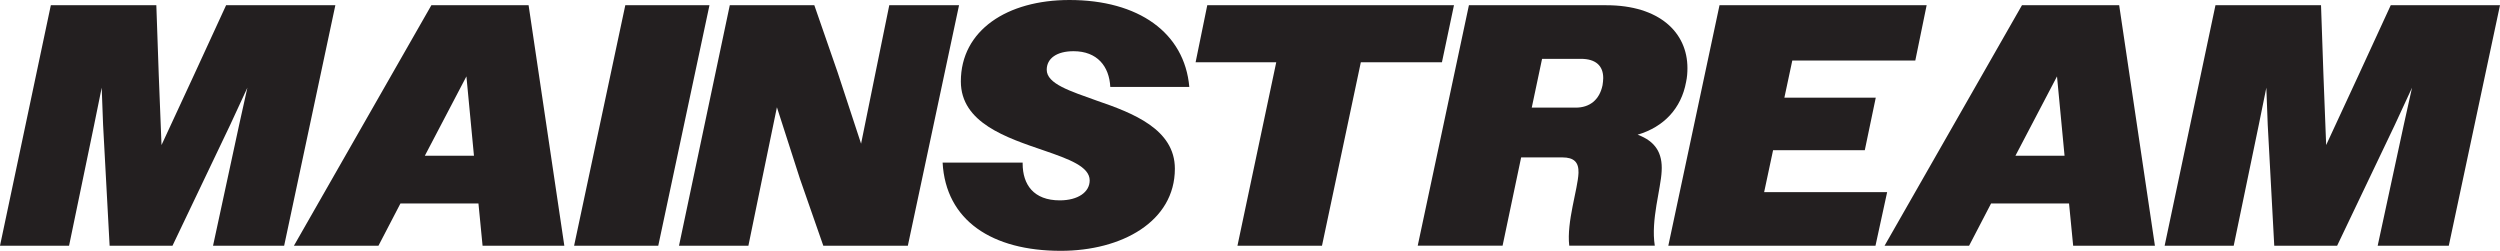
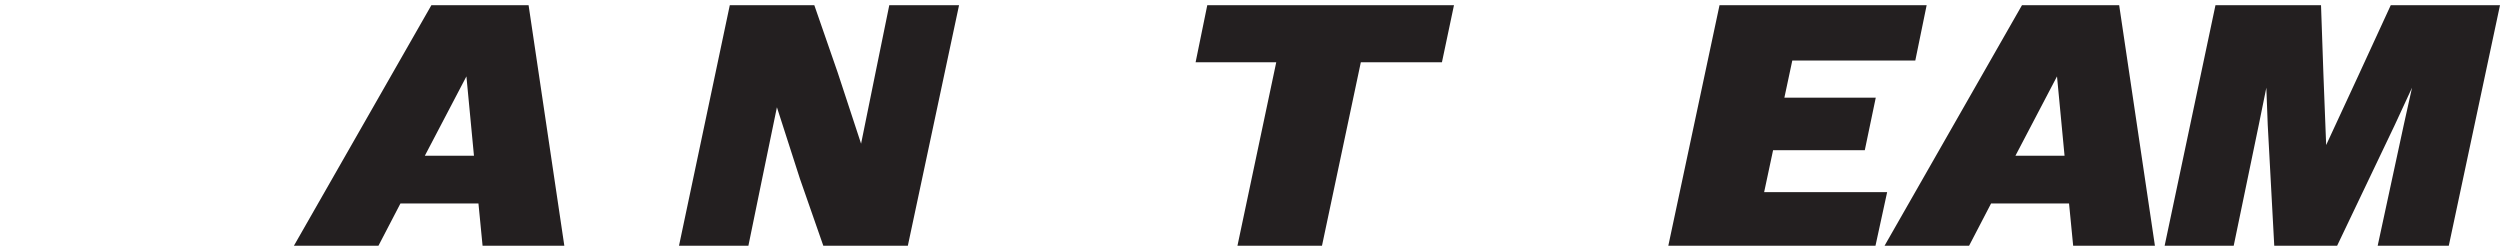
<svg xmlns="http://www.w3.org/2000/svg" id="Layer_2" viewBox="0 0 540.02 54.18">
  <defs>
    <style>.cls-1{fill:#231f20;}</style>
  </defs>
  <g id="Layer_2-2">
    <g id="Layer_1-2">
-       <path class="cls-1" d="m10.98,1.13h22.79l.52,14.99.6,15.21,7.05-15.21,6.9-14.99h23.6l-11.06,51.95h-15.36l5.64-26.12,1.78-8.02-3.71,8.02-12.47,26.12h-13.58l-1.41-26.12-.3-8.02-1.63,8.02-5.42,26.12H0L10.98,1.13Z" />
      <path class="cls-1" d="m93.18,1.13h21l7.72,51.95h-17.66l-.89-9.13h-16.85l-4.75,9.13h-18.26L93.18,1.13Zm-1.41,32.51h10.61l-1.63-17.14s-8.98,17.14-8.98,17.14Z" />
-       <path class="cls-1" d="m135.07,1.13h18.18l-11.06,51.95h-18.18L135.07,1.13Z" />
      <path class="cls-1" d="m157.64,1.13h18.26l5.05,14.55,5.05,15.36,3.12-15.36,2.97-14.55h15.07l-11.06,51.95h-18.26l-5.05-14.47-4.97-15.44-3.19,15.44-2.97,14.47h-14.99L157.64,1.13Z" />
-       <path class="cls-1" d="m203.61,35.12h17.29v.22c0,4.53,2.37,7.94,8.02,7.94,3.93,0,6.46-1.78,6.46-4.31,0-2.97-4.45-4.6-9.87-6.46-8.02-2.75-17.96-5.94-17.96-14.92,0-11.06,10.02-17.59,23.45-17.59,14.92,0,24.86,7.05,25.9,18.78h-17.07c-.22-4.45-2.82-7.72-7.94-7.72-3.63,0-5.79,1.56-5.79,4.01,0,3.04,5.05,4.6,10.84,6.68,7.79,2.67,16.84,6.16,16.84,14.69,0,11.43-11.5,17.74-24.64,17.74-14.84,0-24.86-6.53-25.53-19.07h0Z" />
      <path class="cls-1" d="m275.7,13.45h-17.44l2.52-12.32h53.29l-2.6,12.32h-17.52l-8.39,39.63h-18.26l8.38-39.63h.02Z" />
-       <path class="cls-1" d="m317.29,1.13h29.69c11.43,0,17.52,5.86,17.52,13.58,0,.97-.07,2-.3,3.04-1.04,5.64-4.75,9.65-10.46,11.35,3.86,1.41,5.42,4.01,5.19,7.87-.15,3.71-2.37,10.61-1.48,16.1h-18.48c-.6-5.19,1.86-12.17,2-15.73.07-2.3-.97-3.34-3.49-3.34h-8.9l-4.01,19.07h-18.33l11.06-51.95h-.01Zm15.81,11.58l-2.23,10.54h9.5c2.97,0,5.12-1.63,5.79-4.83.08-.59.15-1.04.15-1.56,0-2.67-1.63-4.15-4.82-4.15h-8.39,0Z" />
      <path class="cls-1" d="m371.42,1.13h44.75l-2.45,11.95h-26.57l-1.71,8.02h19.74l-2.37,11.35h-19.81l-1.93,9.05h26.57l-2.52,11.58h-44.75l11.06-51.95h-.01Z" />
      <path class="cls-1" d="m436.76,1.13h21l7.72,51.95h-17.66l-.89-9.13h-16.84l-4.75,9.13h-18.26L436.76,1.13Zm-1.41,32.51h10.61l-1.63-17.14-8.98,17.14h0Z" />
      <path class="cls-1" d="m478.57,1.13h22.79l.52,14.99.59,15.21,7.05-15.21,6.9-14.99h23.6l-11.06,51.95h-15.36l5.64-26.12,1.78-8.02-3.71,8.02-12.47,26.12h-13.58l-1.41-26.12-.3-8.02-1.63,8.02-5.42,26.12h-14.92l10.98-51.95h.01Z" />
    </g>
  </g>
</svg>